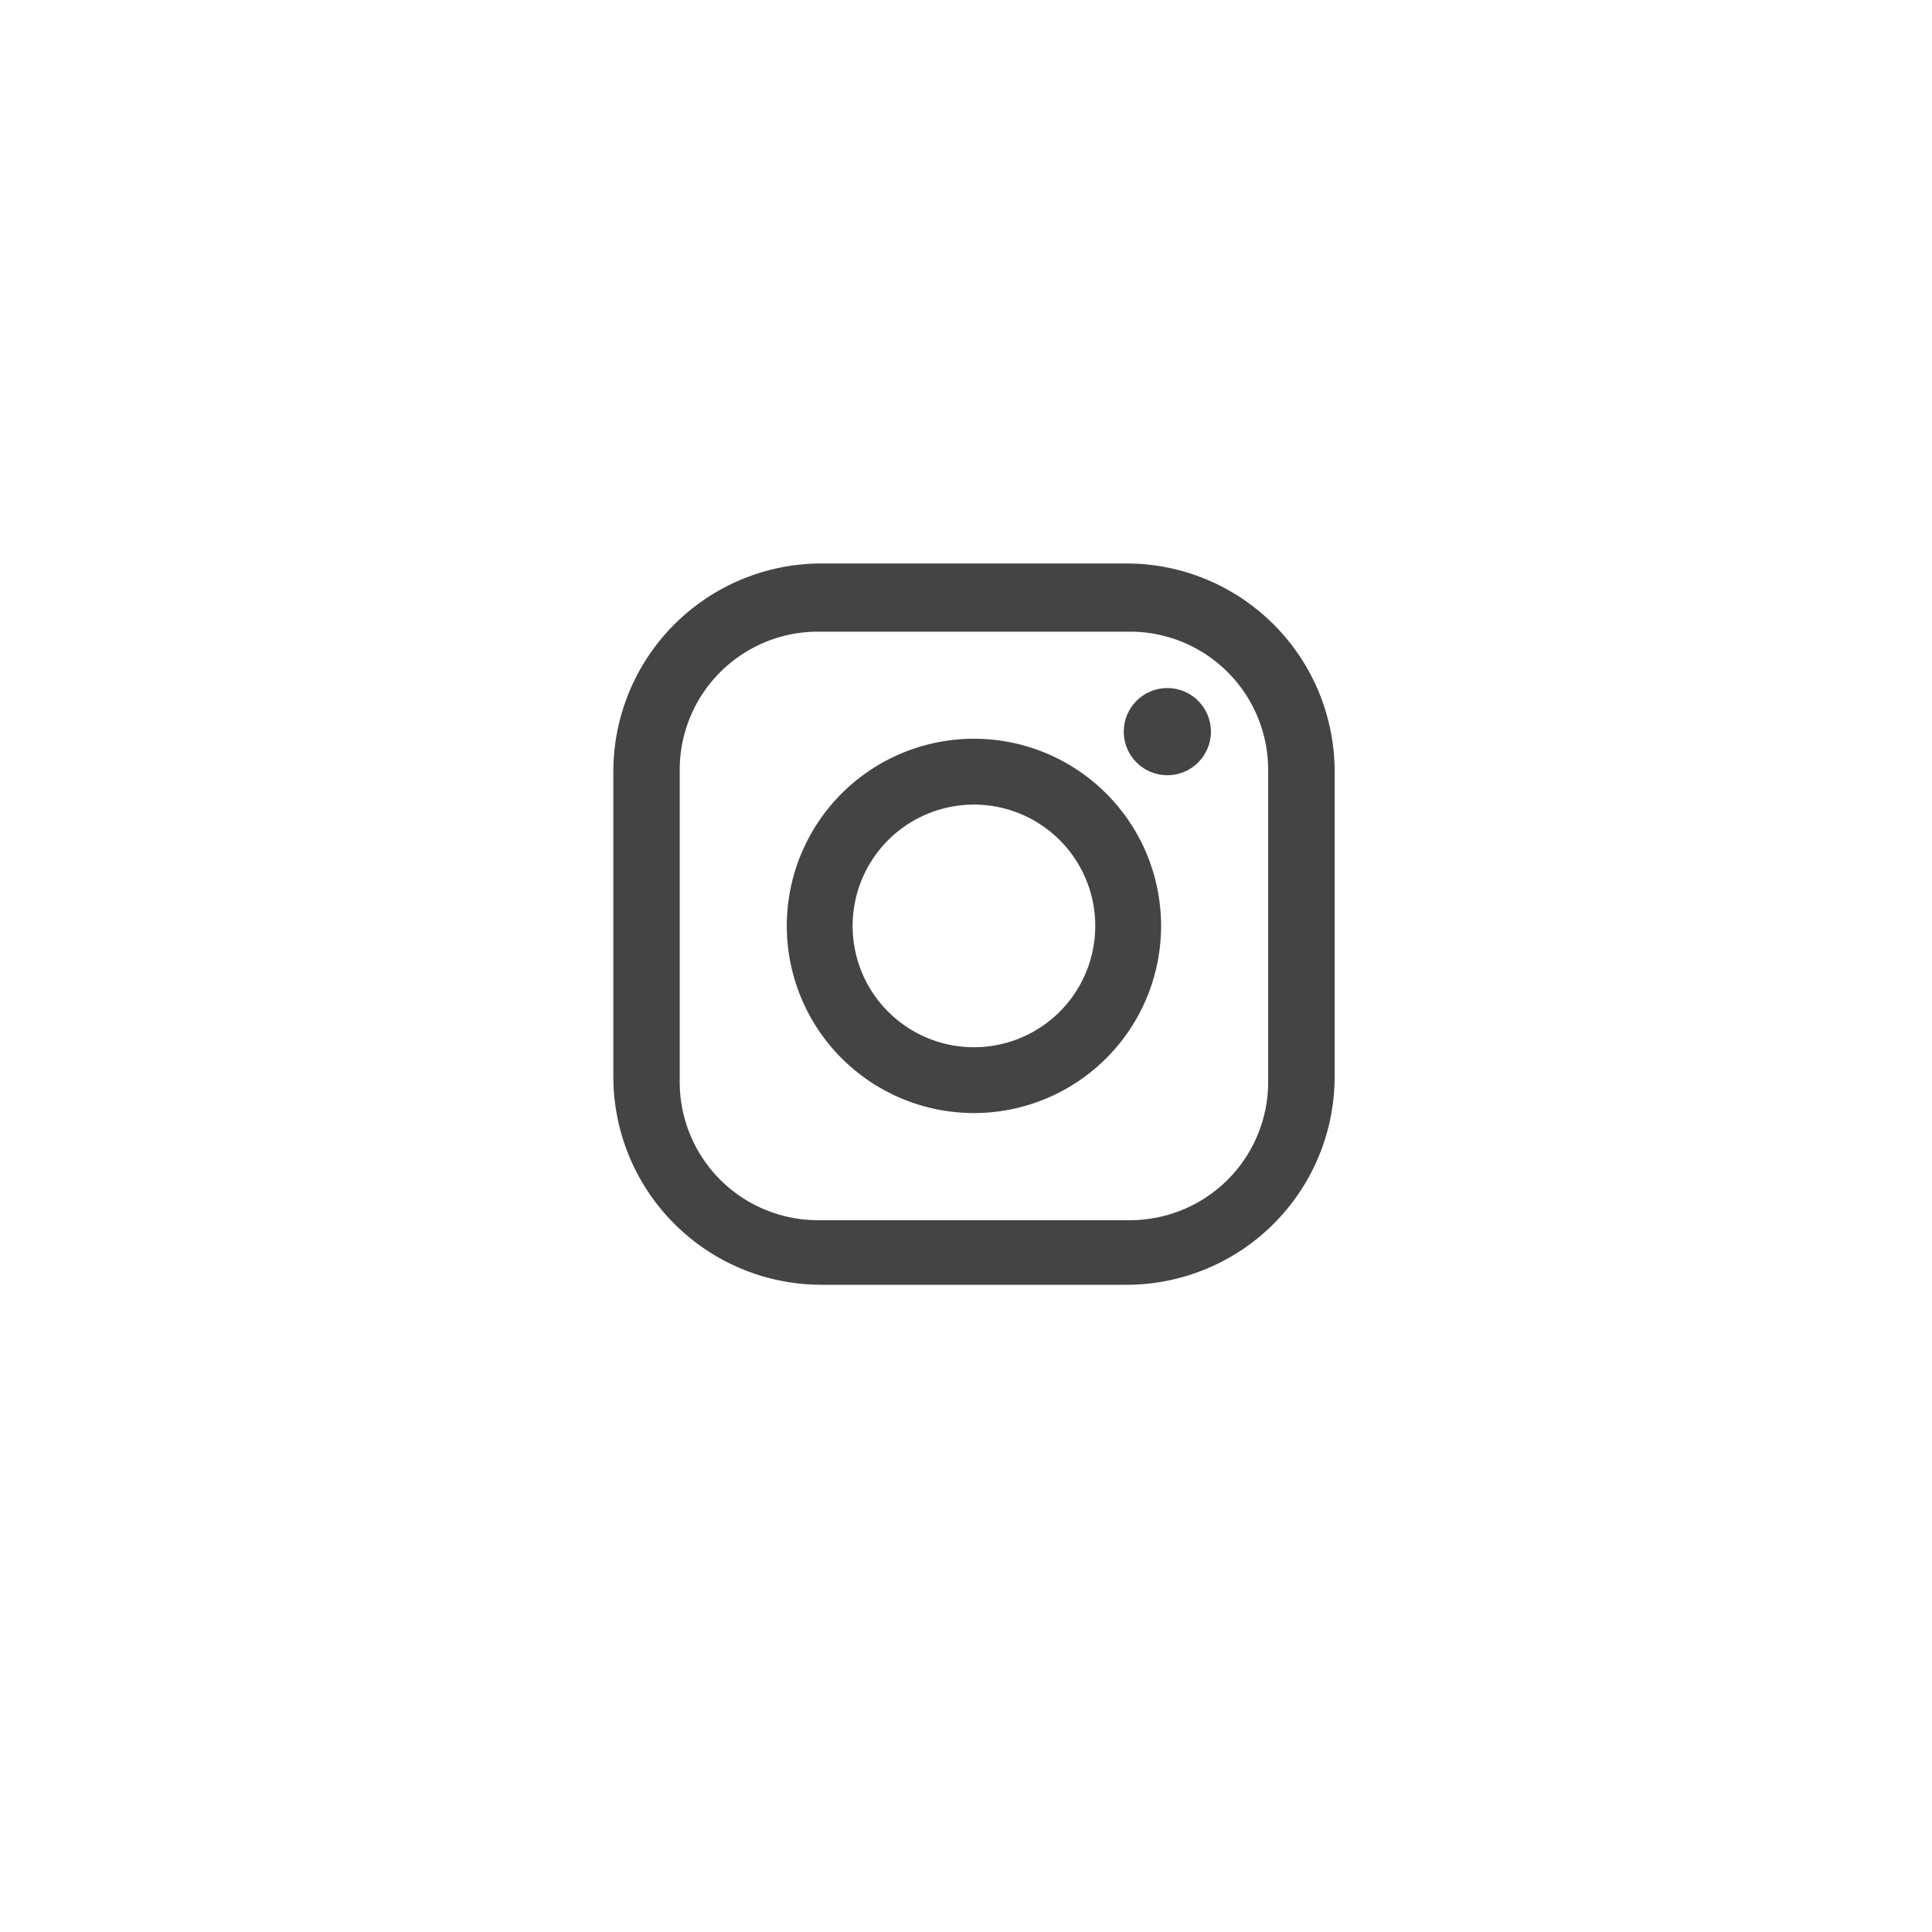
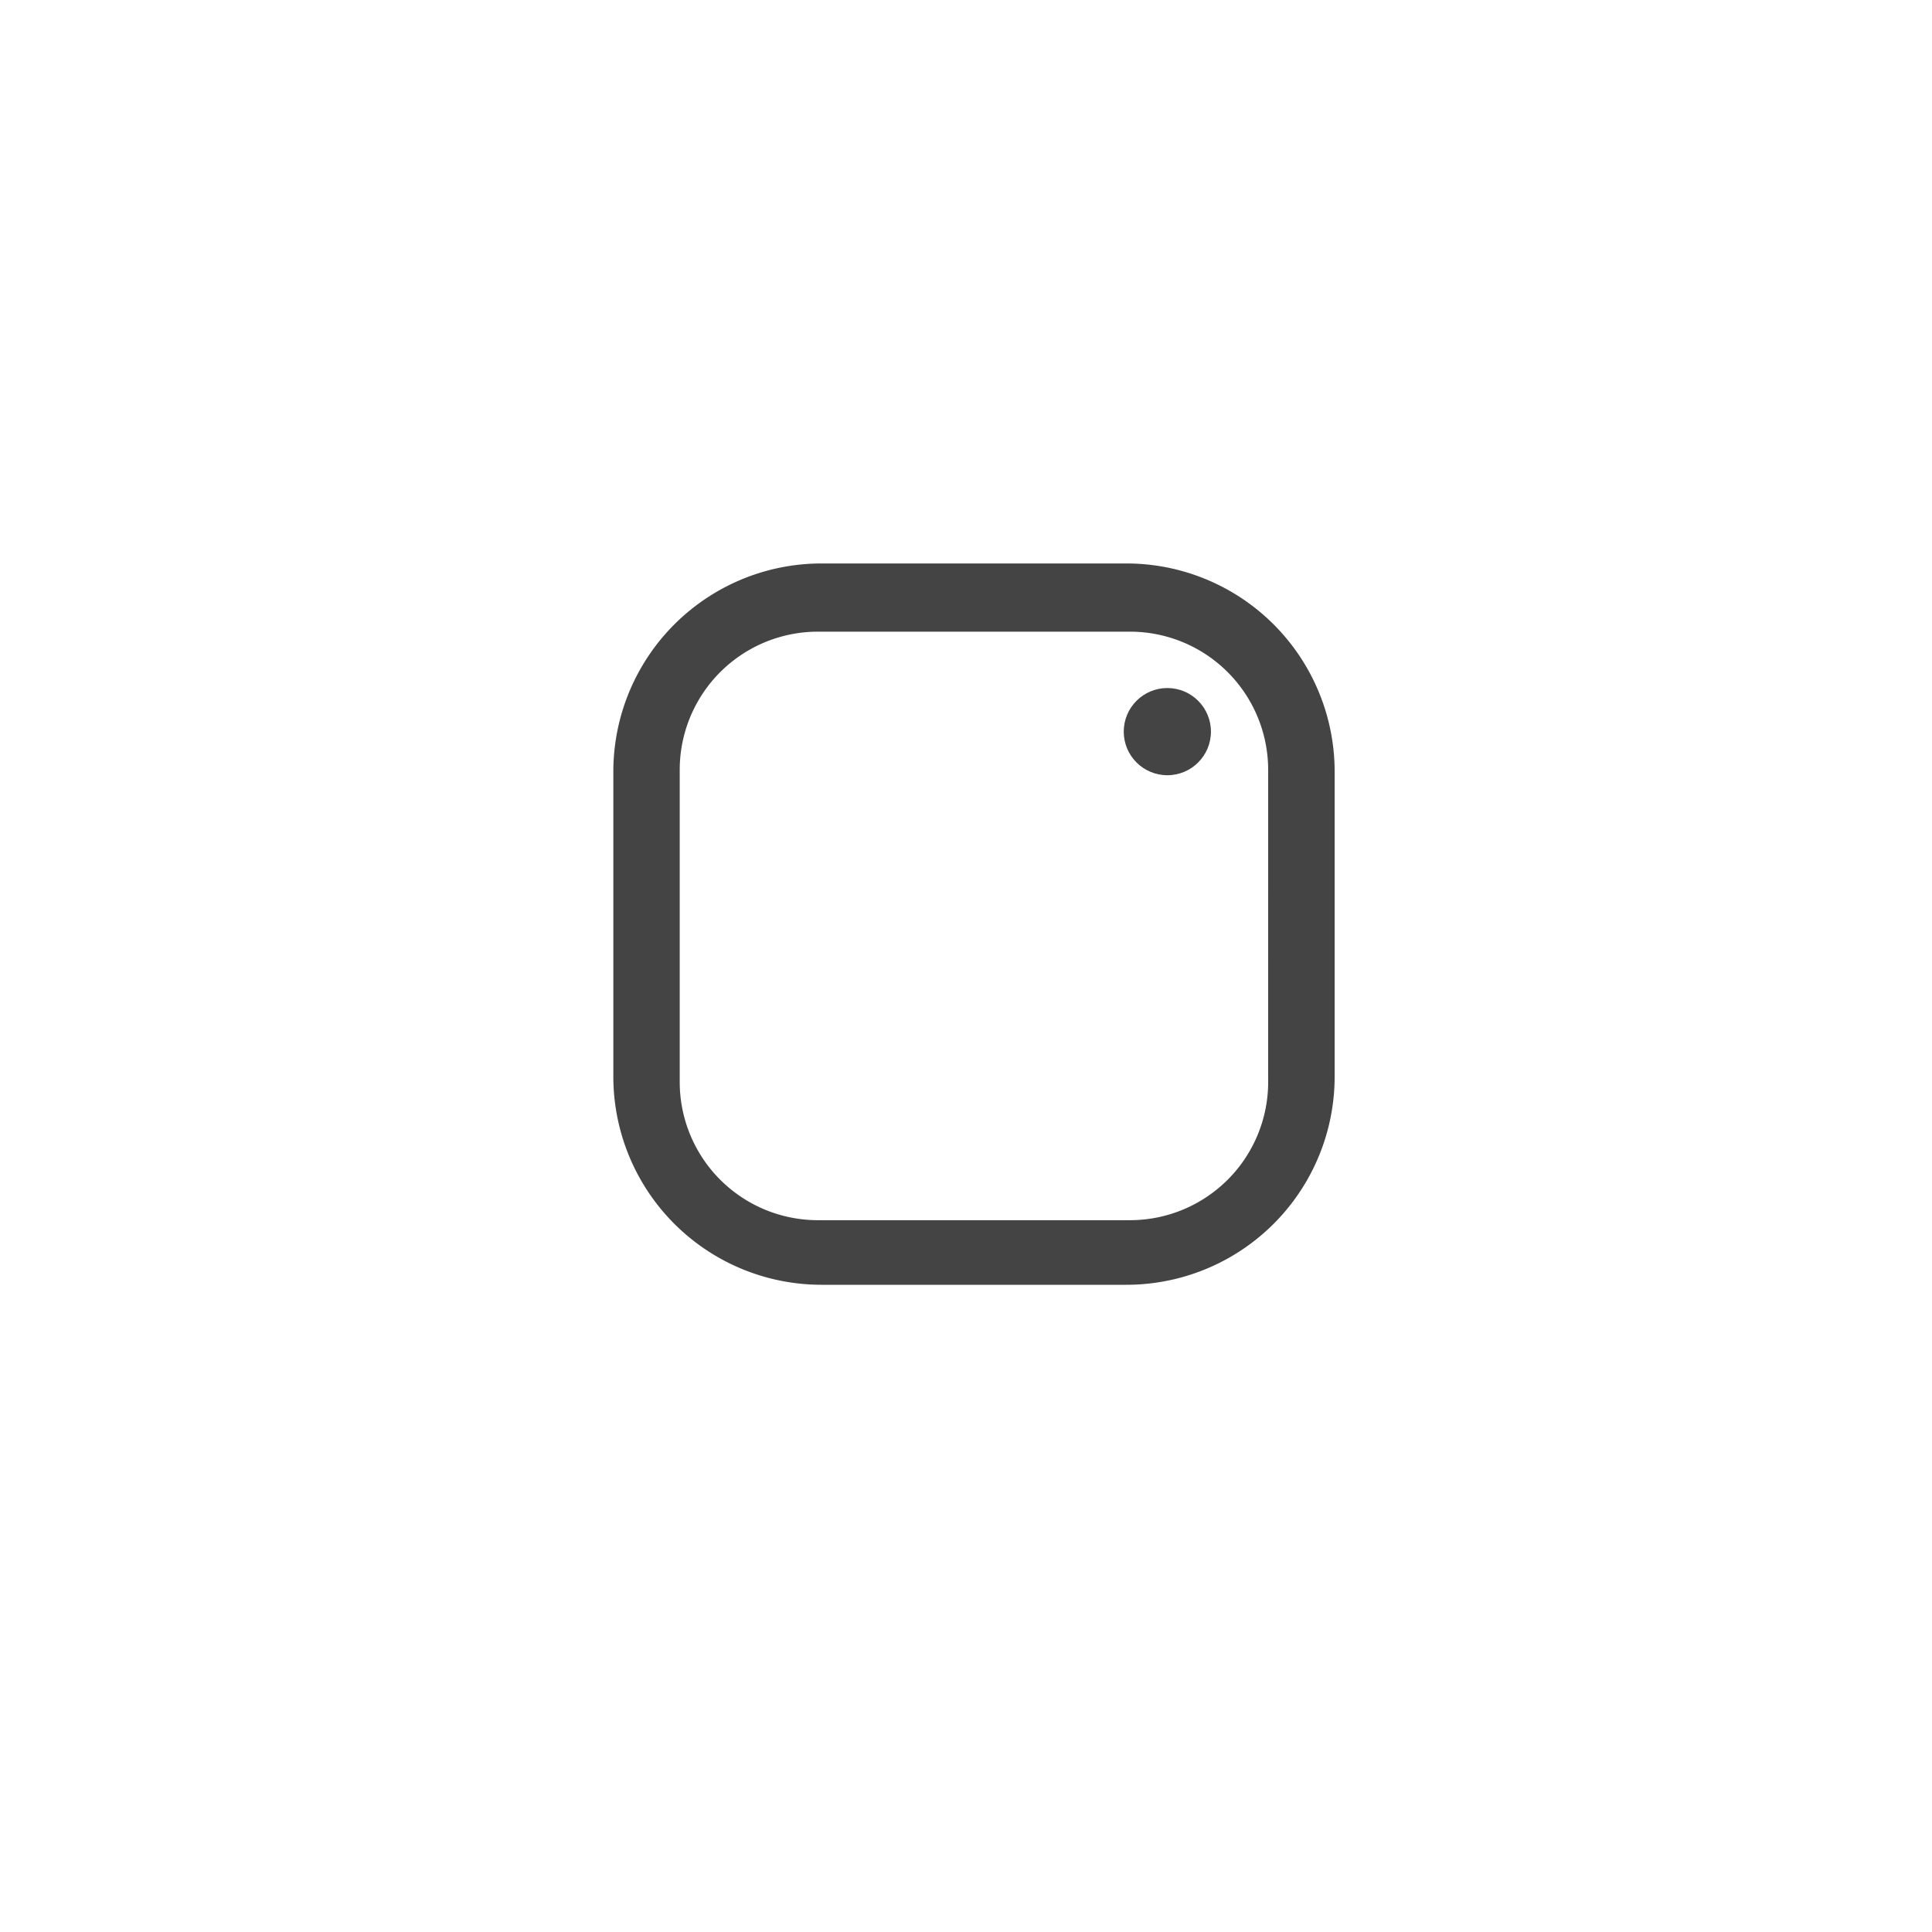
<svg xmlns="http://www.w3.org/2000/svg" width="136" height="136" viewBox="0 0 136 136">
  <defs>
    <filter id="타원_158" x="0" y="0" width="136" height="136" filterUnits="userSpaceOnUse">
      <feOffset dy="3" input="SourceAlpha" />
      <feGaussianBlur stdDeviation="6" result="blur" />
      <feFlood flood-opacity="0.102" />
      <feComposite operator="in" in2="blur" />
      <feComposite in="SourceGraphic" />
    </filter>
  </defs>
  <g id="그룹_6962" data-name="그룹 6962" transform="translate(-3915 -8684)">
    <g id="그룹_6947" data-name="그룹 6947" transform="translate(3933 8699)">
      <g transform="matrix(1, 0, 0, 1, -18, -15)" filter="url(#타원_158)">
-         <circle id="타원_158-2" data-name="타원 158" cx="50" cy="50" r="50" transform="translate(18 15)" fill="#fff" />
-       </g>
+         </g>
      <g id="그룹_3838" data-name="그룹 3838" transform="translate(25.172 24.664)">
-         <path id="패스_1102" data-name="패스 1102" d="M140.661,345.754H119.2a14.655,14.655,0,0,0-14.655,14.656v21.464A14.656,14.656,0,0,0,119.2,396.53h21.464a14.656,14.656,0,0,0,14.656-14.656V360.409A14.656,14.656,0,0,0,140.661,345.754Zm9.98,36.5a9.729,9.729,0,0,1-9.728,9.729H118.946a9.728,9.728,0,0,1-9.728-9.729V360.284a9.728,9.728,0,0,1,9.728-9.729h21.966a9.729,9.729,0,0,1,9.728,9.729Z" transform="translate(-104.542 -345.754)" fill="#444" />
-         <path id="패스_1103" data-name="패스 1103" d="M151.686,380.075a13.174,13.174,0,1,0,13.174,13.175A13.174,13.174,0,0,0,151.686,380.075Zm0,21.715a8.54,8.54,0,1,1,8.54-8.54A8.54,8.54,0,0,1,151.686,401.79Z" transform="translate(-126.299 -367.736)" fill="#444" />
+         <path id="패스_1102" data-name="패스 1102" d="M140.661,345.754H119.2a14.655,14.655,0,0,0-14.655,14.656v21.464A14.656,14.656,0,0,0,119.2,396.53h21.464a14.656,14.656,0,0,0,14.656-14.656V360.409A14.656,14.656,0,0,0,140.661,345.754Zm9.98,36.5a9.729,9.729,0,0,1-9.728,9.729H118.946a9.728,9.728,0,0,1-9.728-9.729V360.284a9.728,9.728,0,0,1,9.728-9.729h21.966a9.729,9.729,0,0,1,9.728,9.729" transform="translate(-104.542 -345.754)" fill="#444" />
        <ellipse id="타원_36" data-name="타원 36" cx="3.069" cy="3.069" rx="3.069" ry="3.069" transform="translate(35.932 8.769)" fill="#444" />
      </g>
    </g>
  </g>
</svg>